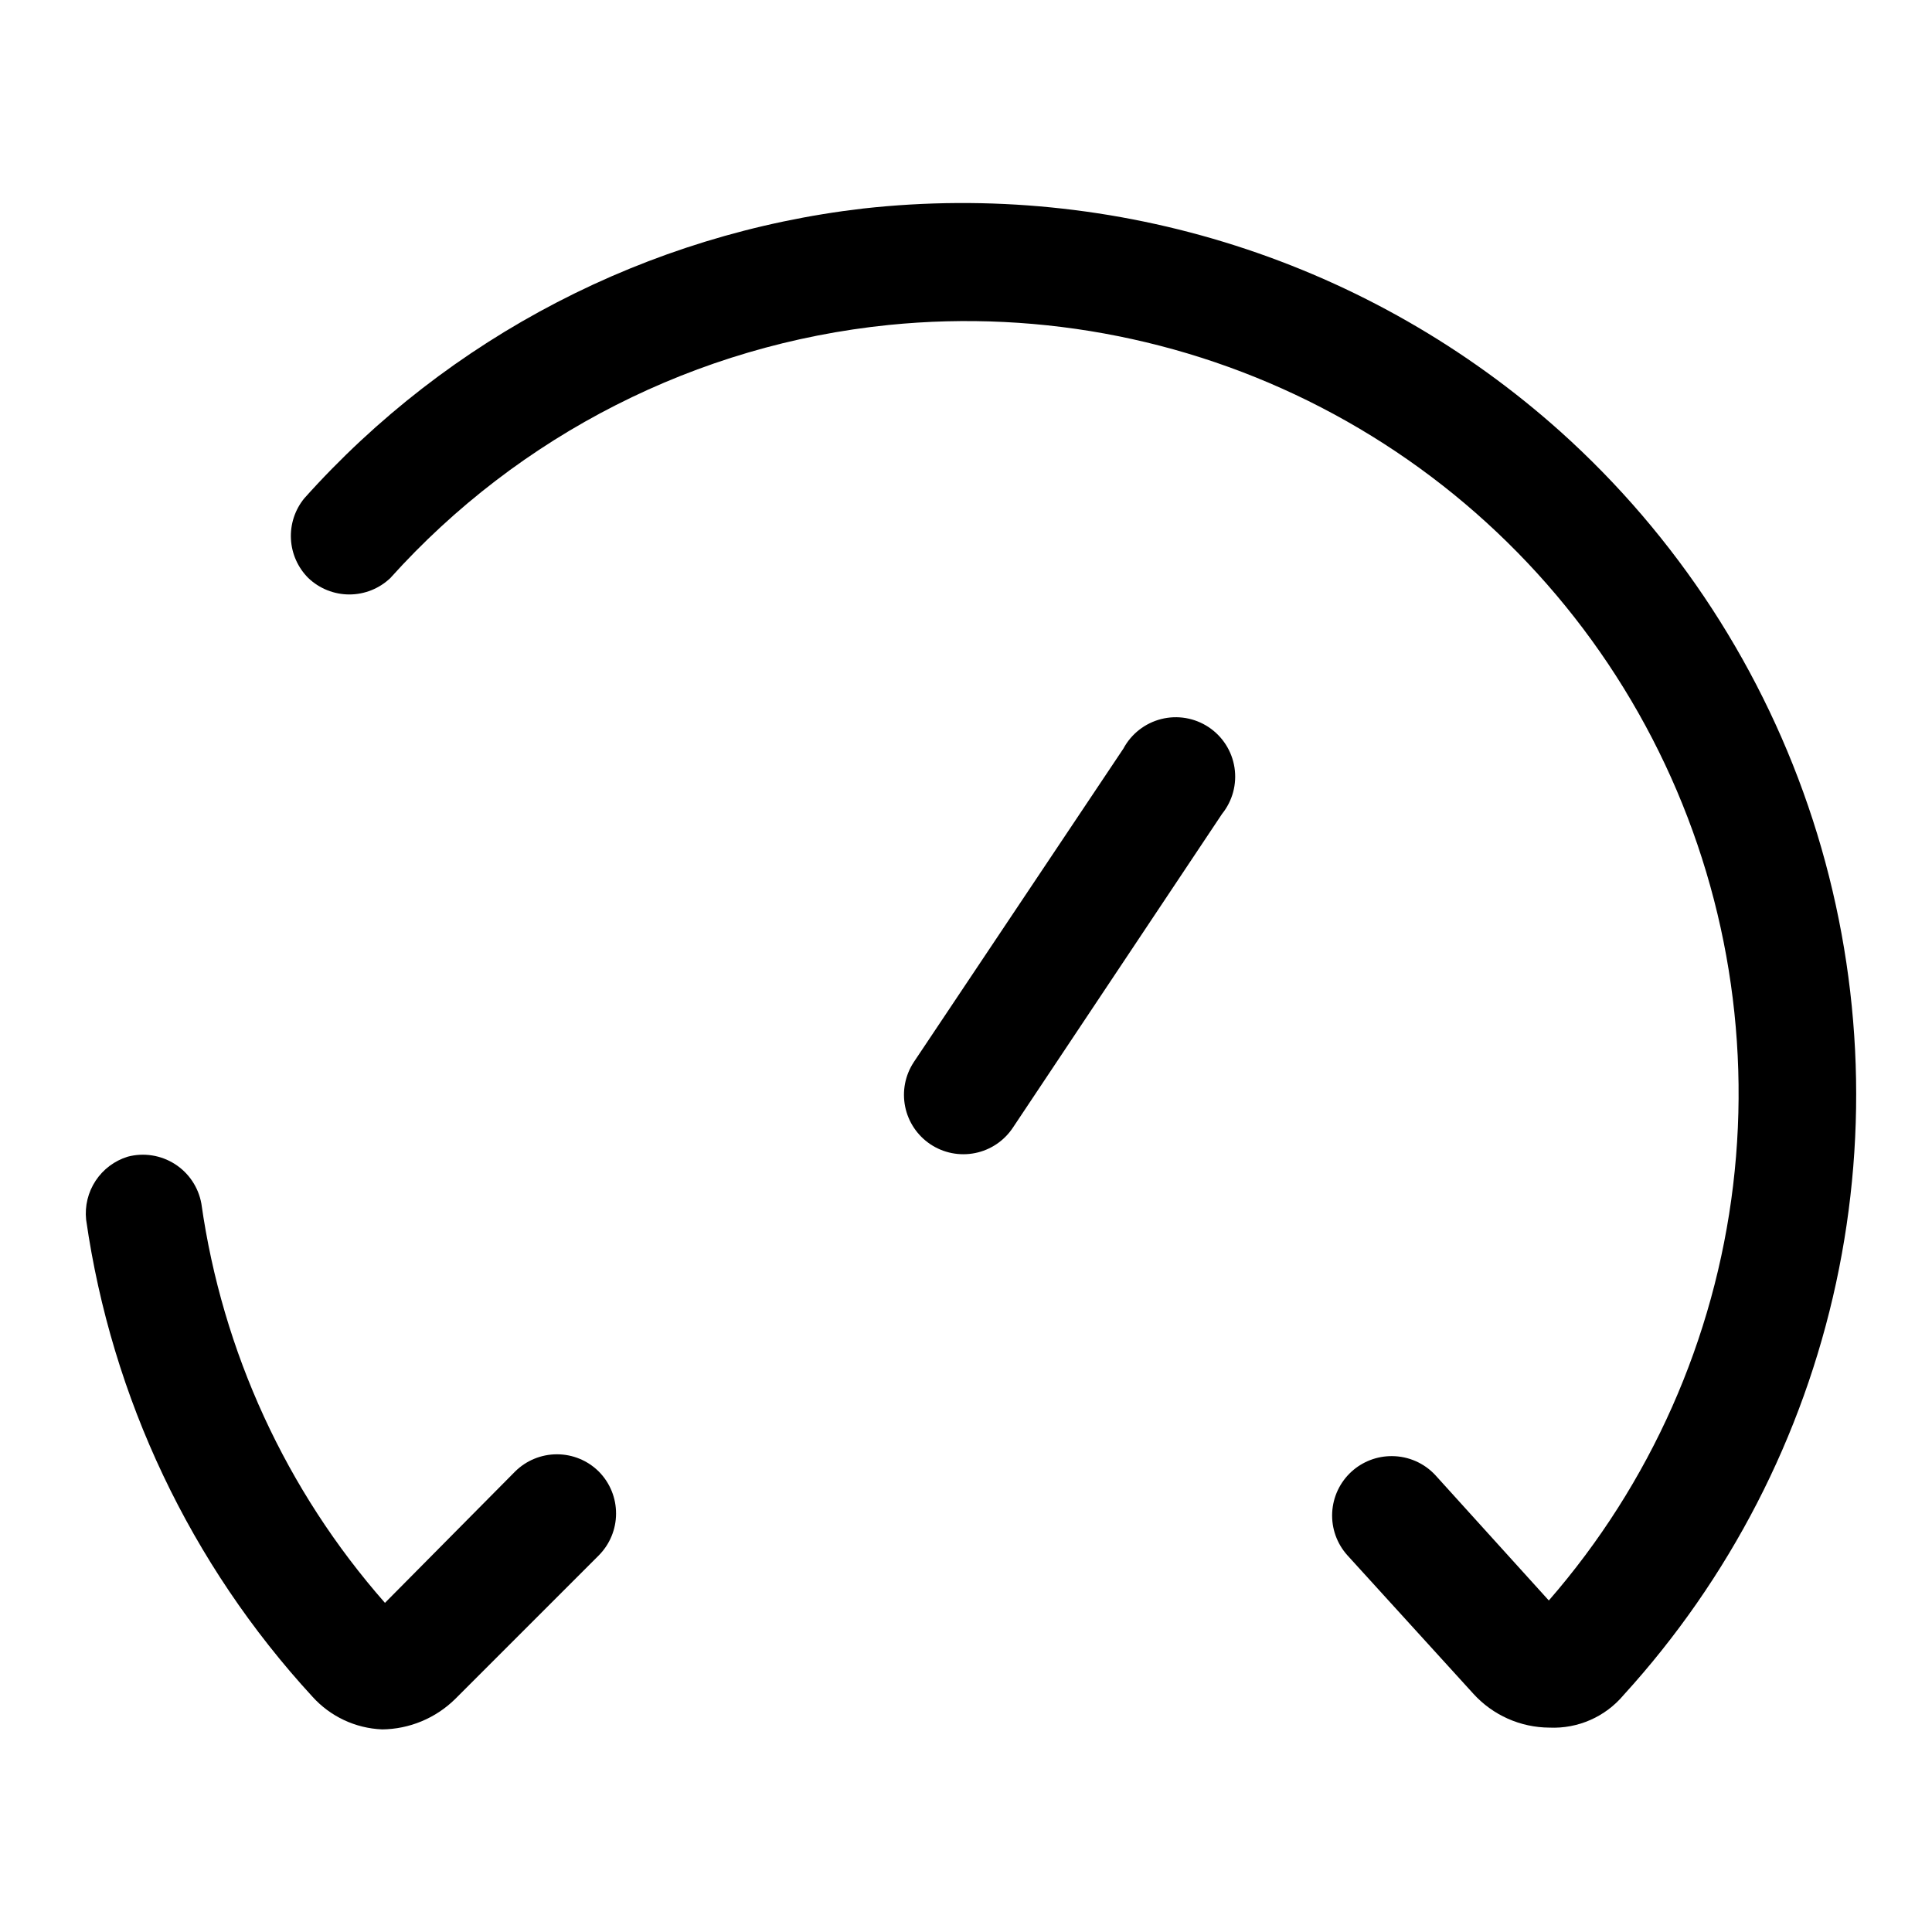
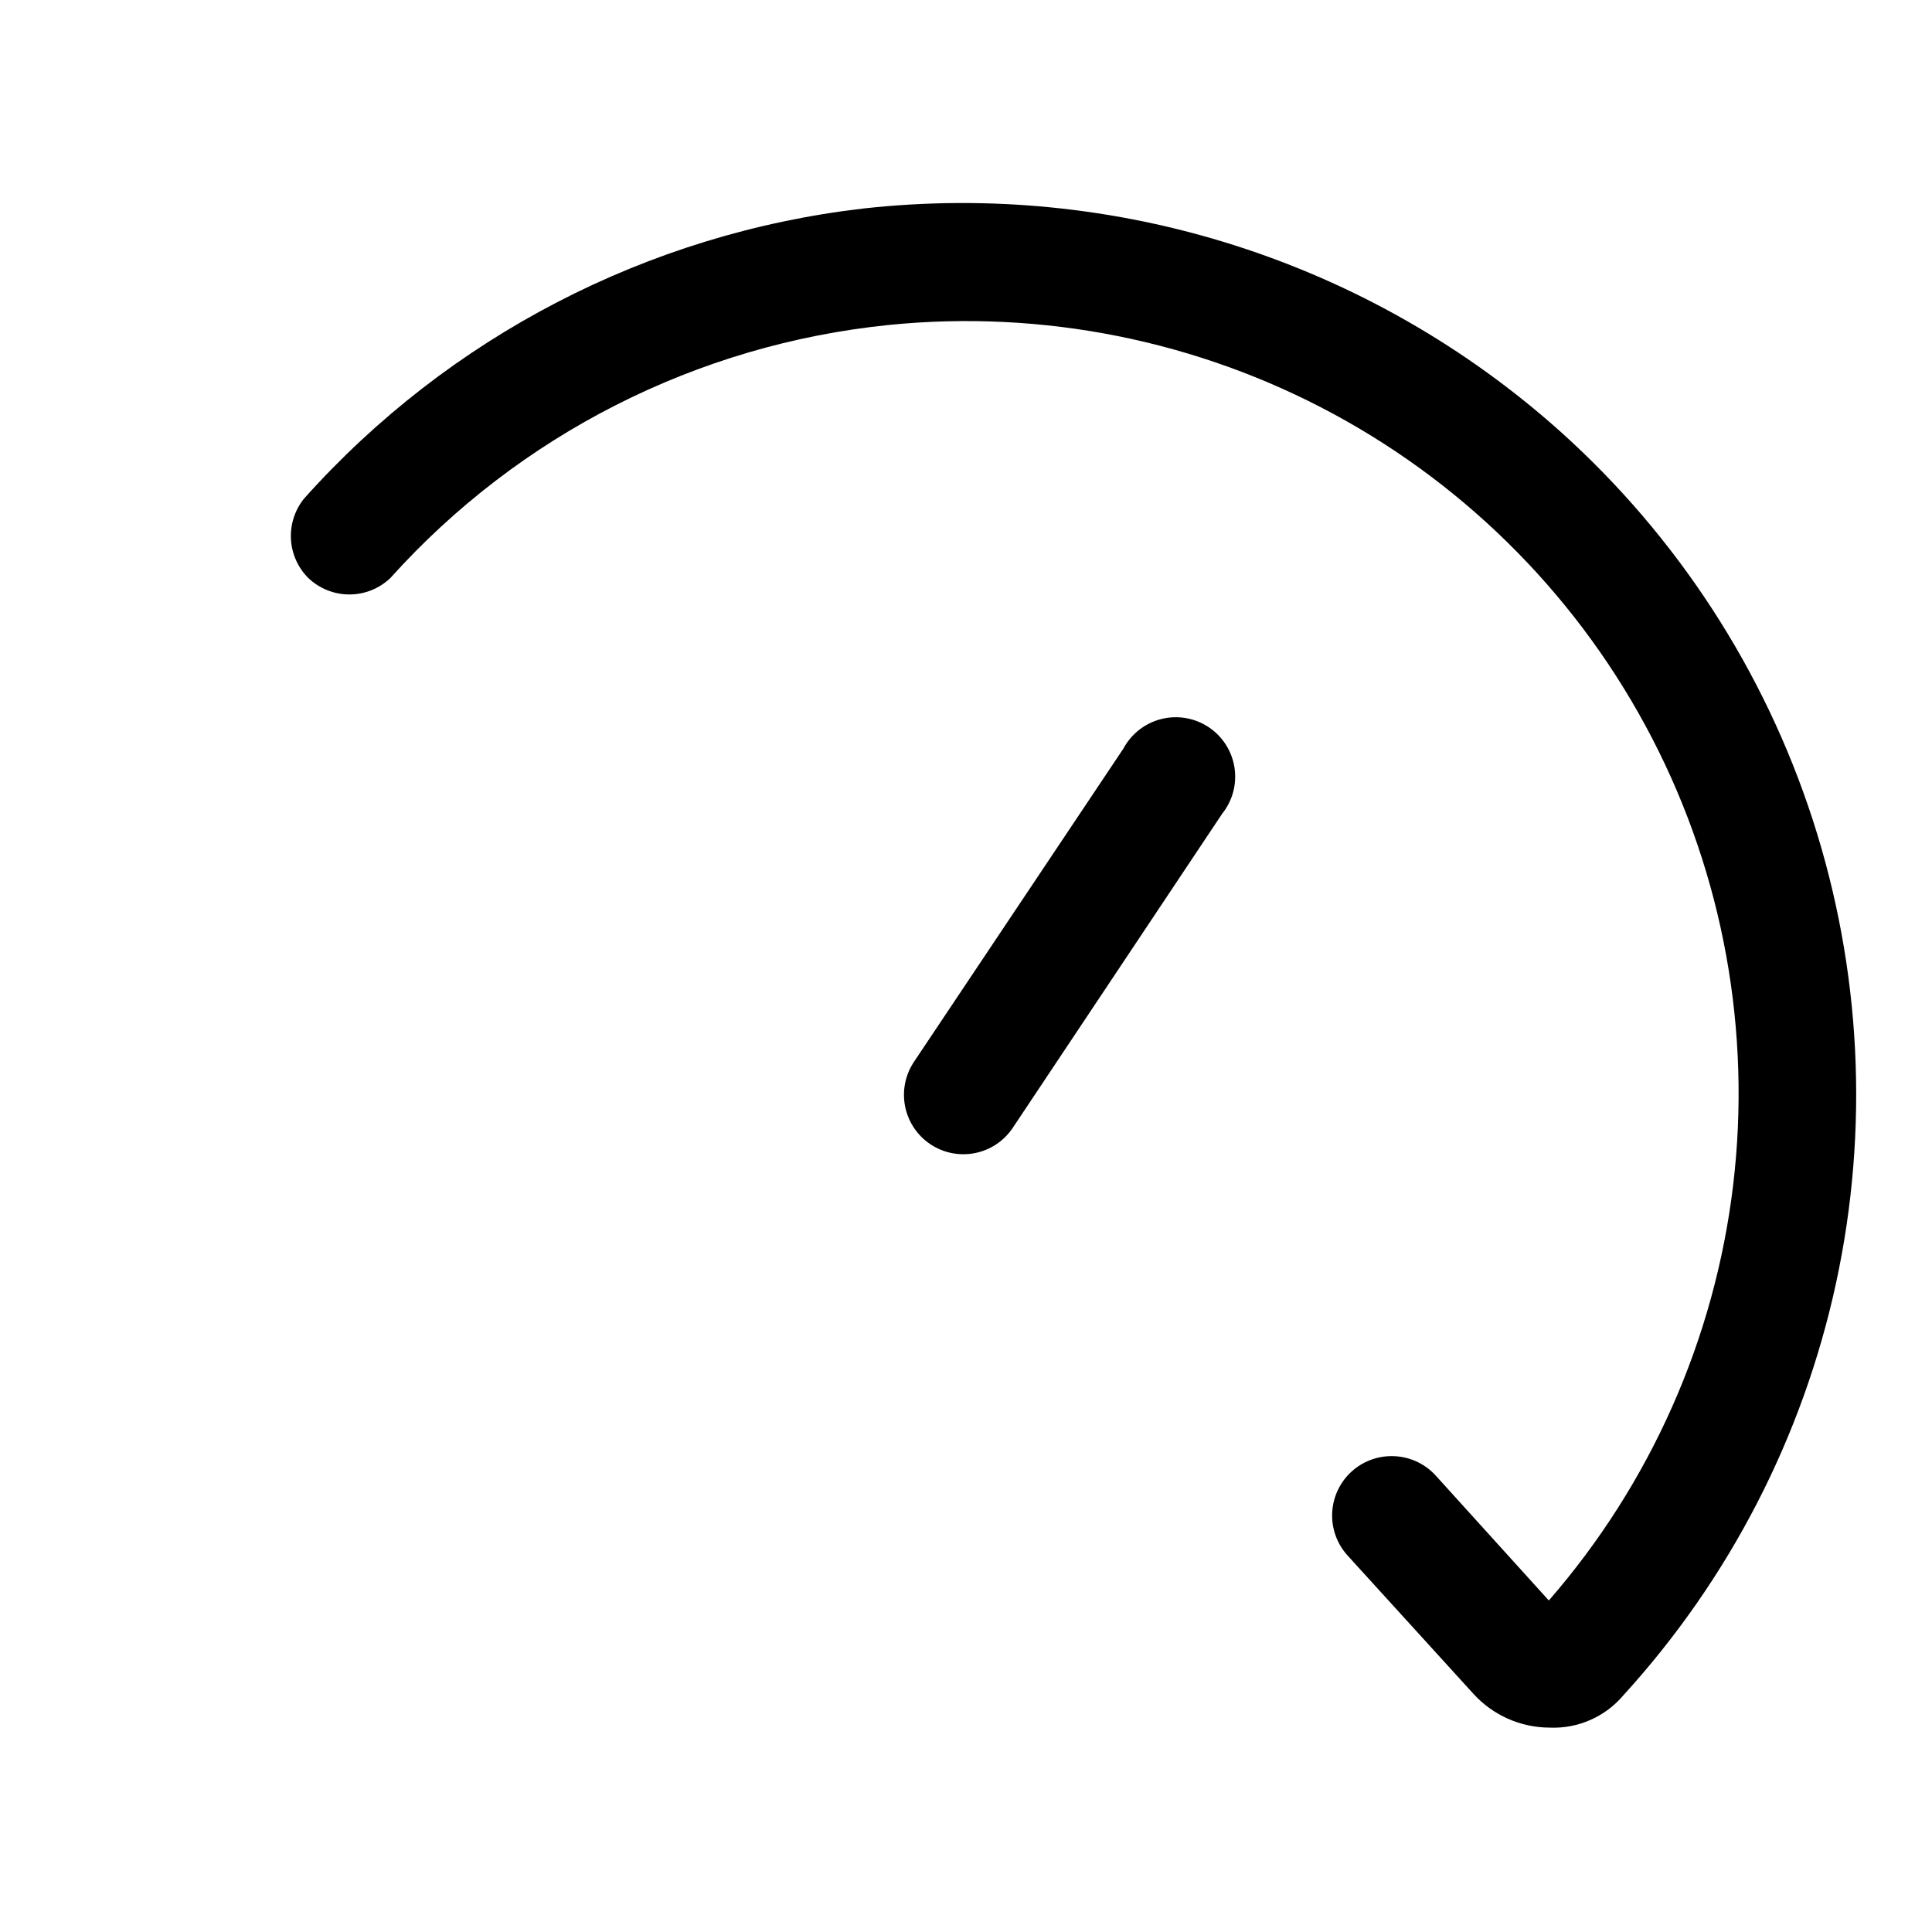
<svg xmlns="http://www.w3.org/2000/svg" fill="#000000" width="800px" height="800px" version="1.1" viewBox="144 144 512 512">
  <g>
-     <path d="m245.23 602.31c7.25-0.07 14.191-2.949 19.367-8.027l38.102-38.102h-0.004c2.91-2.934 4.551-6.891 4.566-11.02 0.023-4.188-1.617-8.207-4.566-11.18-2.949-2.934-6.938-4.578-11.098-4.578-4.16 0-8.152 1.645-11.102 4.578l-34.477 34.793c-26.184-29.77-43.09-66.543-48.652-105.8-0.777-4.328-3.328-8.137-7.035-10.496-3.707-2.363-8.234-3.066-12.484-1.945-3.488 1.074-6.492 3.328-8.504 6.371-2.008 3.043-2.898 6.691-2.519 10.32 6.766 47.234 27.68 91.309 59.984 126.42 4.731 5.246 11.367 8.363 18.422 8.66z" />
    <path d="m557.44 258.3c-24.898-22.27-54.219-39.043-86.039-49.215-31.824-10.172-65.434-13.52-98.637-9.824-57.113 6.641-109.82 33.973-148.15 76.832-2.465 3.027-3.715 6.863-3.512 10.762 0.203 3.898 1.848 7.582 4.613 10.336 2.93 2.789 6.82 4.348 10.863 4.348 4.047 0 7.938-1.559 10.863-4.348 34.168-37.996 81.258-61.902 132.09-67.07 40.82-4.117 81.938 4.125 118.02 23.668 36.074 19.539 65.449 49.469 84.305 85.906 18.855 36.438 26.324 77.703 21.438 118.44-4.887 40.734-21.902 79.062-48.84 110.01l-30.074-33.219c-2.965-3.199-7.129-5.023-11.492-5.039-3.957-0.027-7.777 1.434-10.707 4.094-3.082 2.801-4.93 6.711-5.137 10.871-0.207 4.16 1.246 8.234 4.035 11.328l33.379 36.684c5.164 5.684 12.473 8.938 20.152 8.973 7.551 0.34 14.828-2.863 19.68-8.656 28.066-30.797 47.488-68.469 56.289-109.2 8.801-40.723 6.672-83.055-6.172-122.69s-35.949-75.168-66.965-102.99z" />
    <path d="m390.55 447.23c3.484 2.328 7.754 3.172 11.859 2.344 4.109-0.824 7.715-3.258 10.027-6.75l55.418-83.129c2.777-3.449 3.977-7.91 3.297-12.289-0.68-4.379-3.168-8.266-6.863-10.715-3.691-2.445-8.242-3.223-12.539-2.141-4.293 1.082-7.938 3.922-10.031 7.824l-55.578 83.129h0.004c-2.281 3.473-3.094 7.703-2.269 11.77 0.824 4.07 3.227 7.648 6.676 9.957z" />
  </g>
</svg>